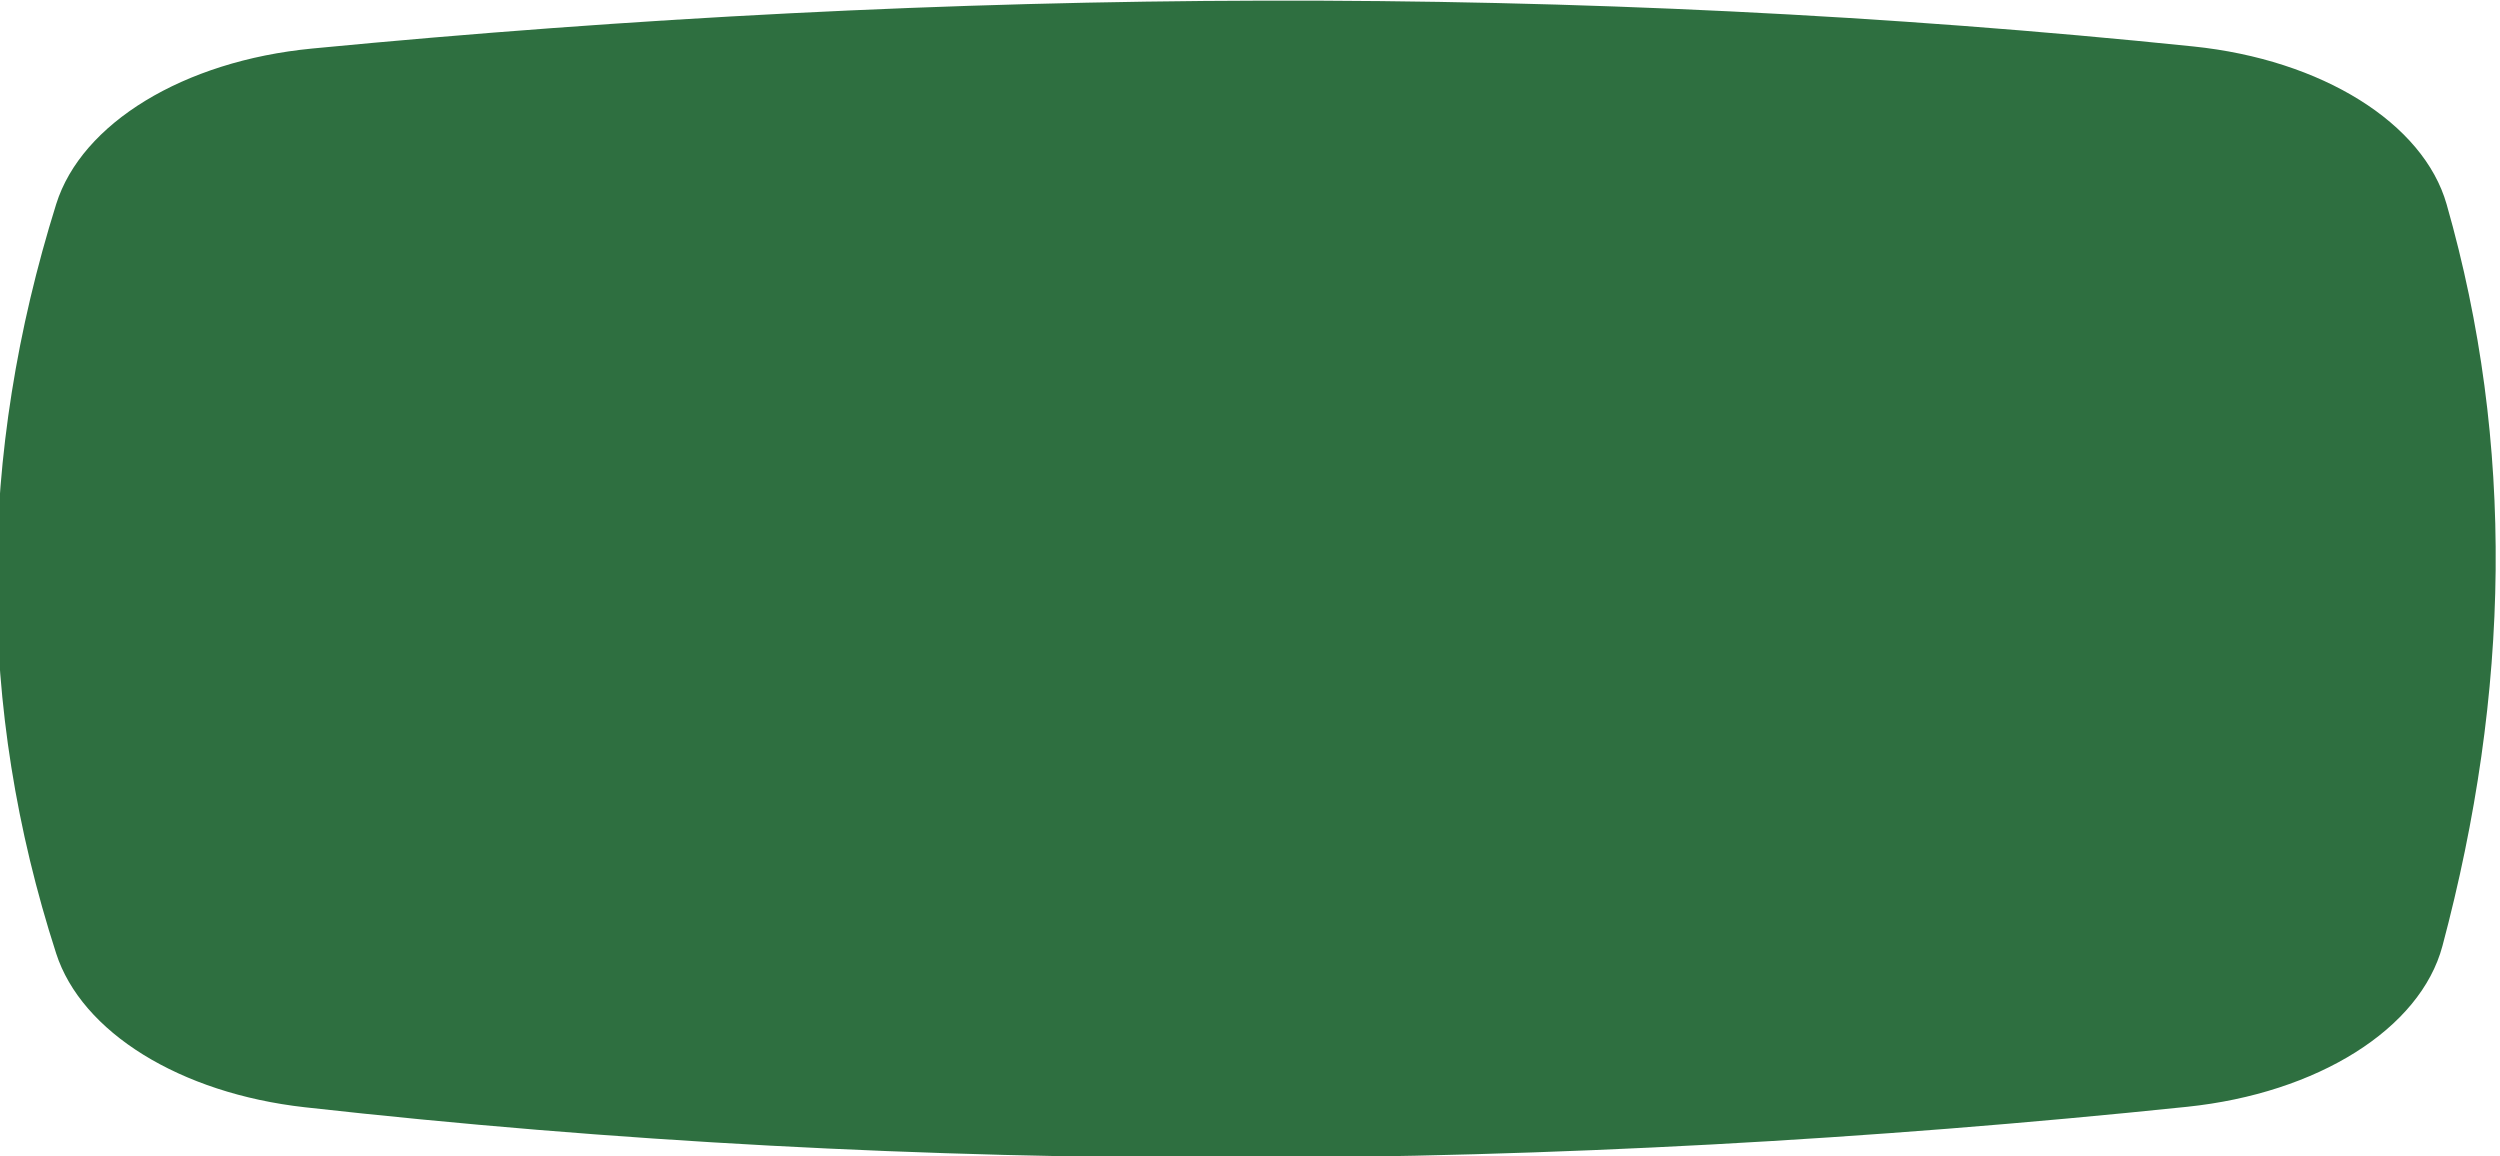
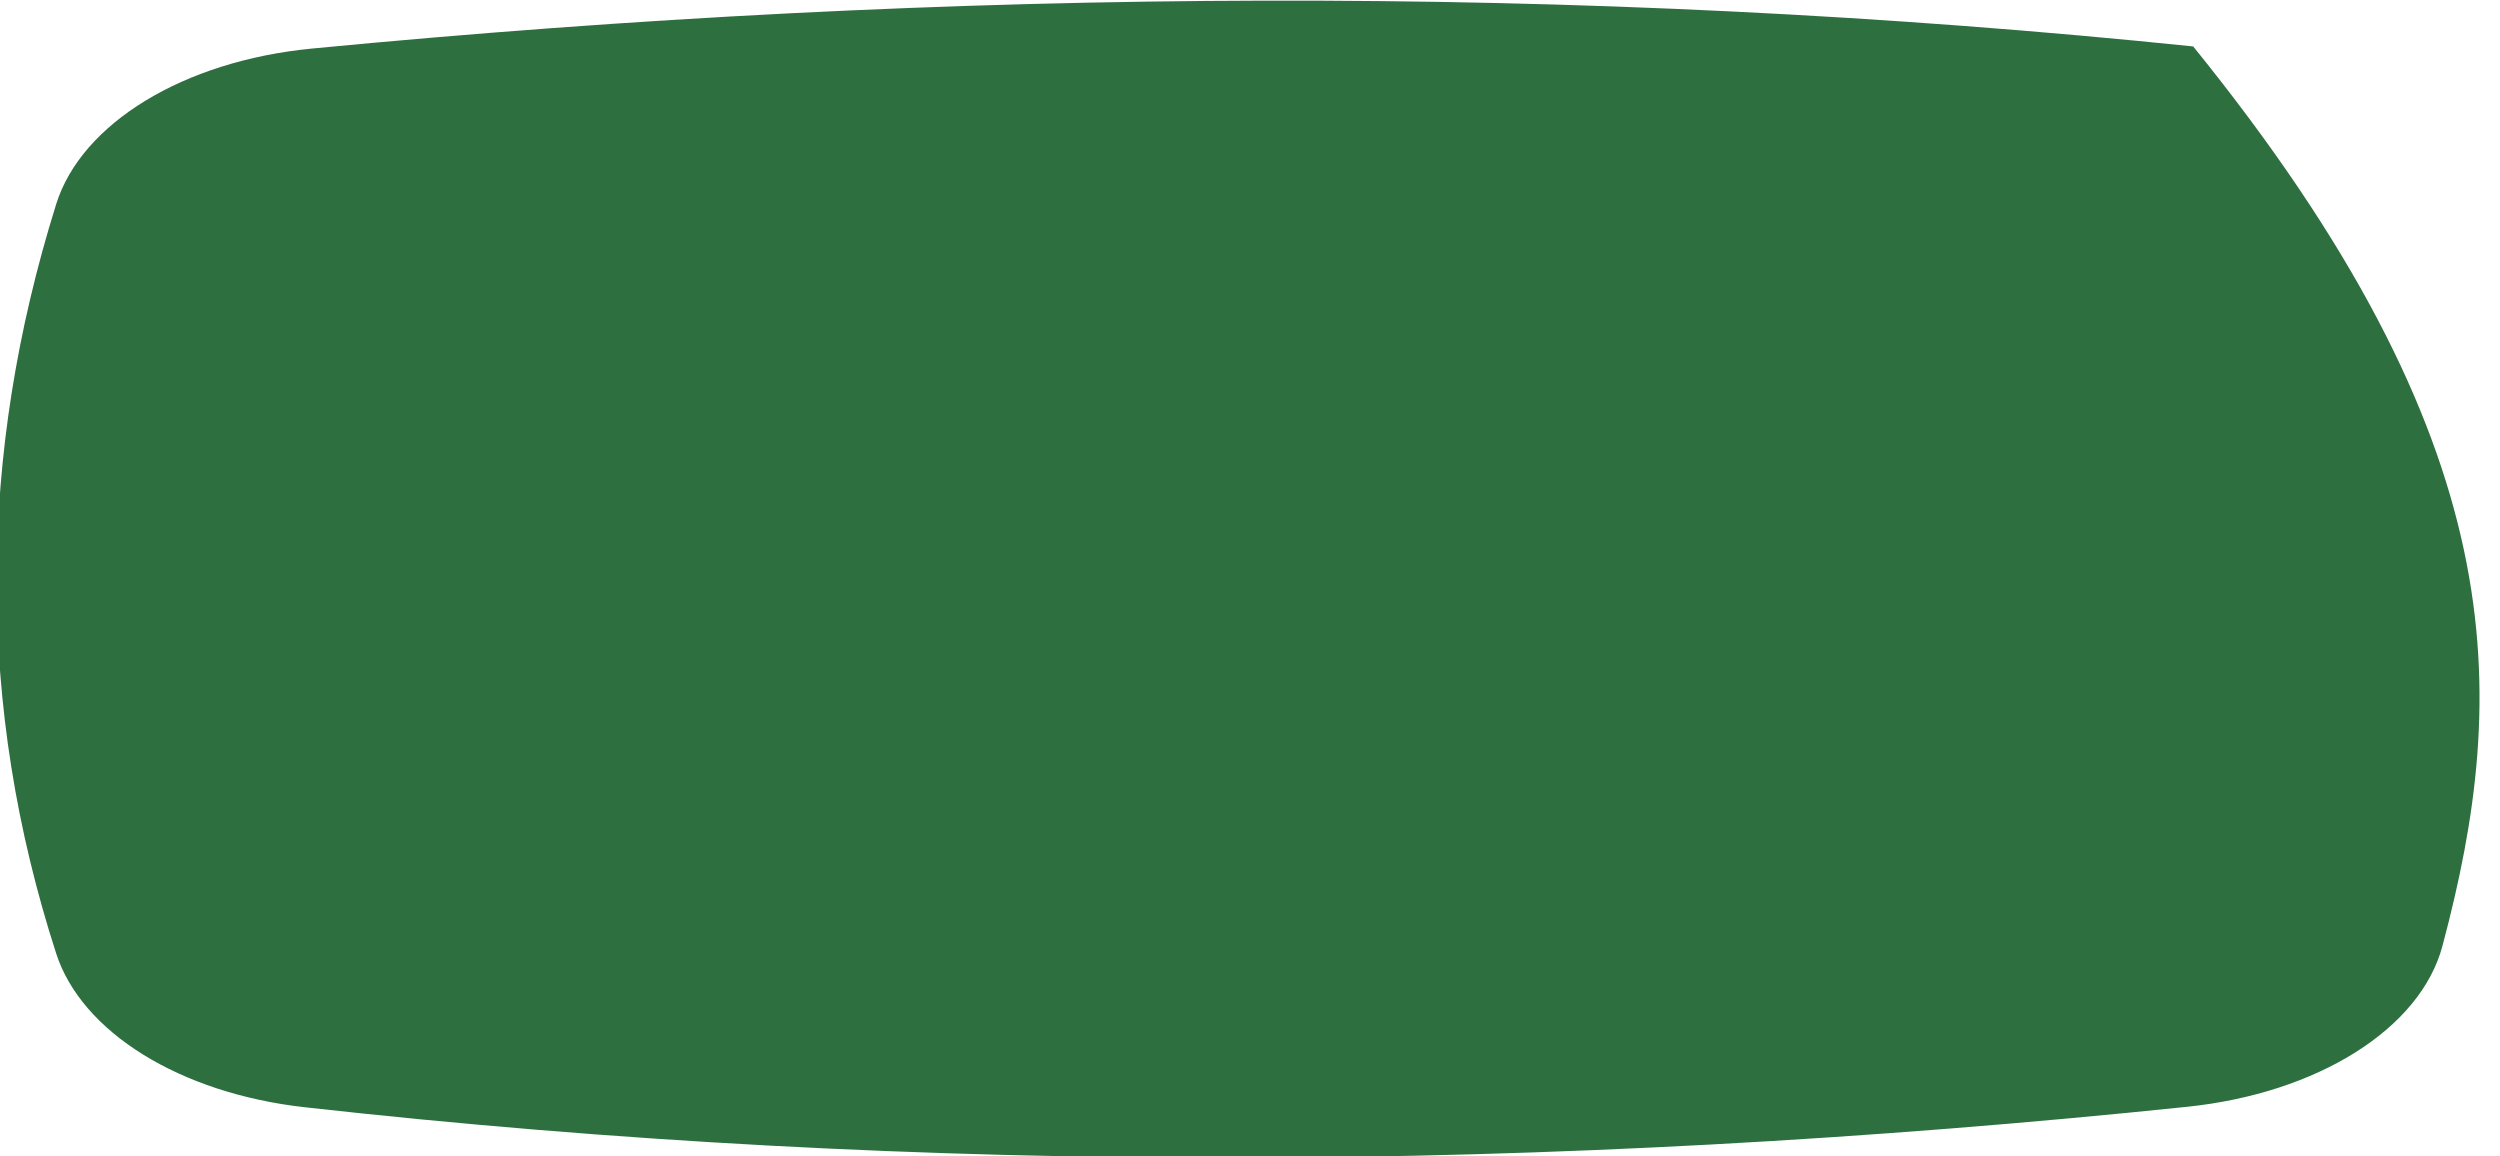
<svg xmlns="http://www.w3.org/2000/svg" width="100%" height="100%" viewBox="0 0 160 74" version="1.1" xml:space="preserve" style="fill-rule:evenodd;clip-rule:evenodd;stroke-linejoin:round;stroke-miterlimit:2;">
  <g transform="matrix(0.425,0,0,0.428,-555.211,-52.246)">
-     <path id="Shape" d="M1635.71,287.574C1539.79,297.472 1445.25,297.966 1352.29,287.642C1333.46,285.55 1318.65,276.397 1314.83,264.622C1302.79,227.584 1302.99,190.236 1314.84,152.592C1318.65,140.516 1334.02,131.18 1353.38,129.328C1449.89,120.097 1544.41,119.567 1636.65,129.014C1656.03,130.998 1671.32,140.471 1674.81,152.612C1685.15,188.534 1684.37,225.563 1674.18,263.53C1670.86,275.896 1655.4,285.543 1635.71,287.574Z" style="fill:rgb(46,111,64);fill-rule:nonzero;" />
+     <path id="Shape" d="M1635.71,287.574C1539.79,297.472 1445.25,297.966 1352.29,287.642C1333.46,285.55 1318.65,276.397 1314.83,264.622C1302.79,227.584 1302.99,190.236 1314.84,152.592C1318.65,140.516 1334.02,131.18 1353.38,129.328C1449.89,120.097 1544.41,119.567 1636.65,129.014C1685.15,188.534 1684.37,225.563 1674.18,263.53C1670.86,275.896 1655.4,285.543 1635.71,287.574Z" style="fill:rgb(46,111,64);fill-rule:nonzero;" />
  </g>
</svg>